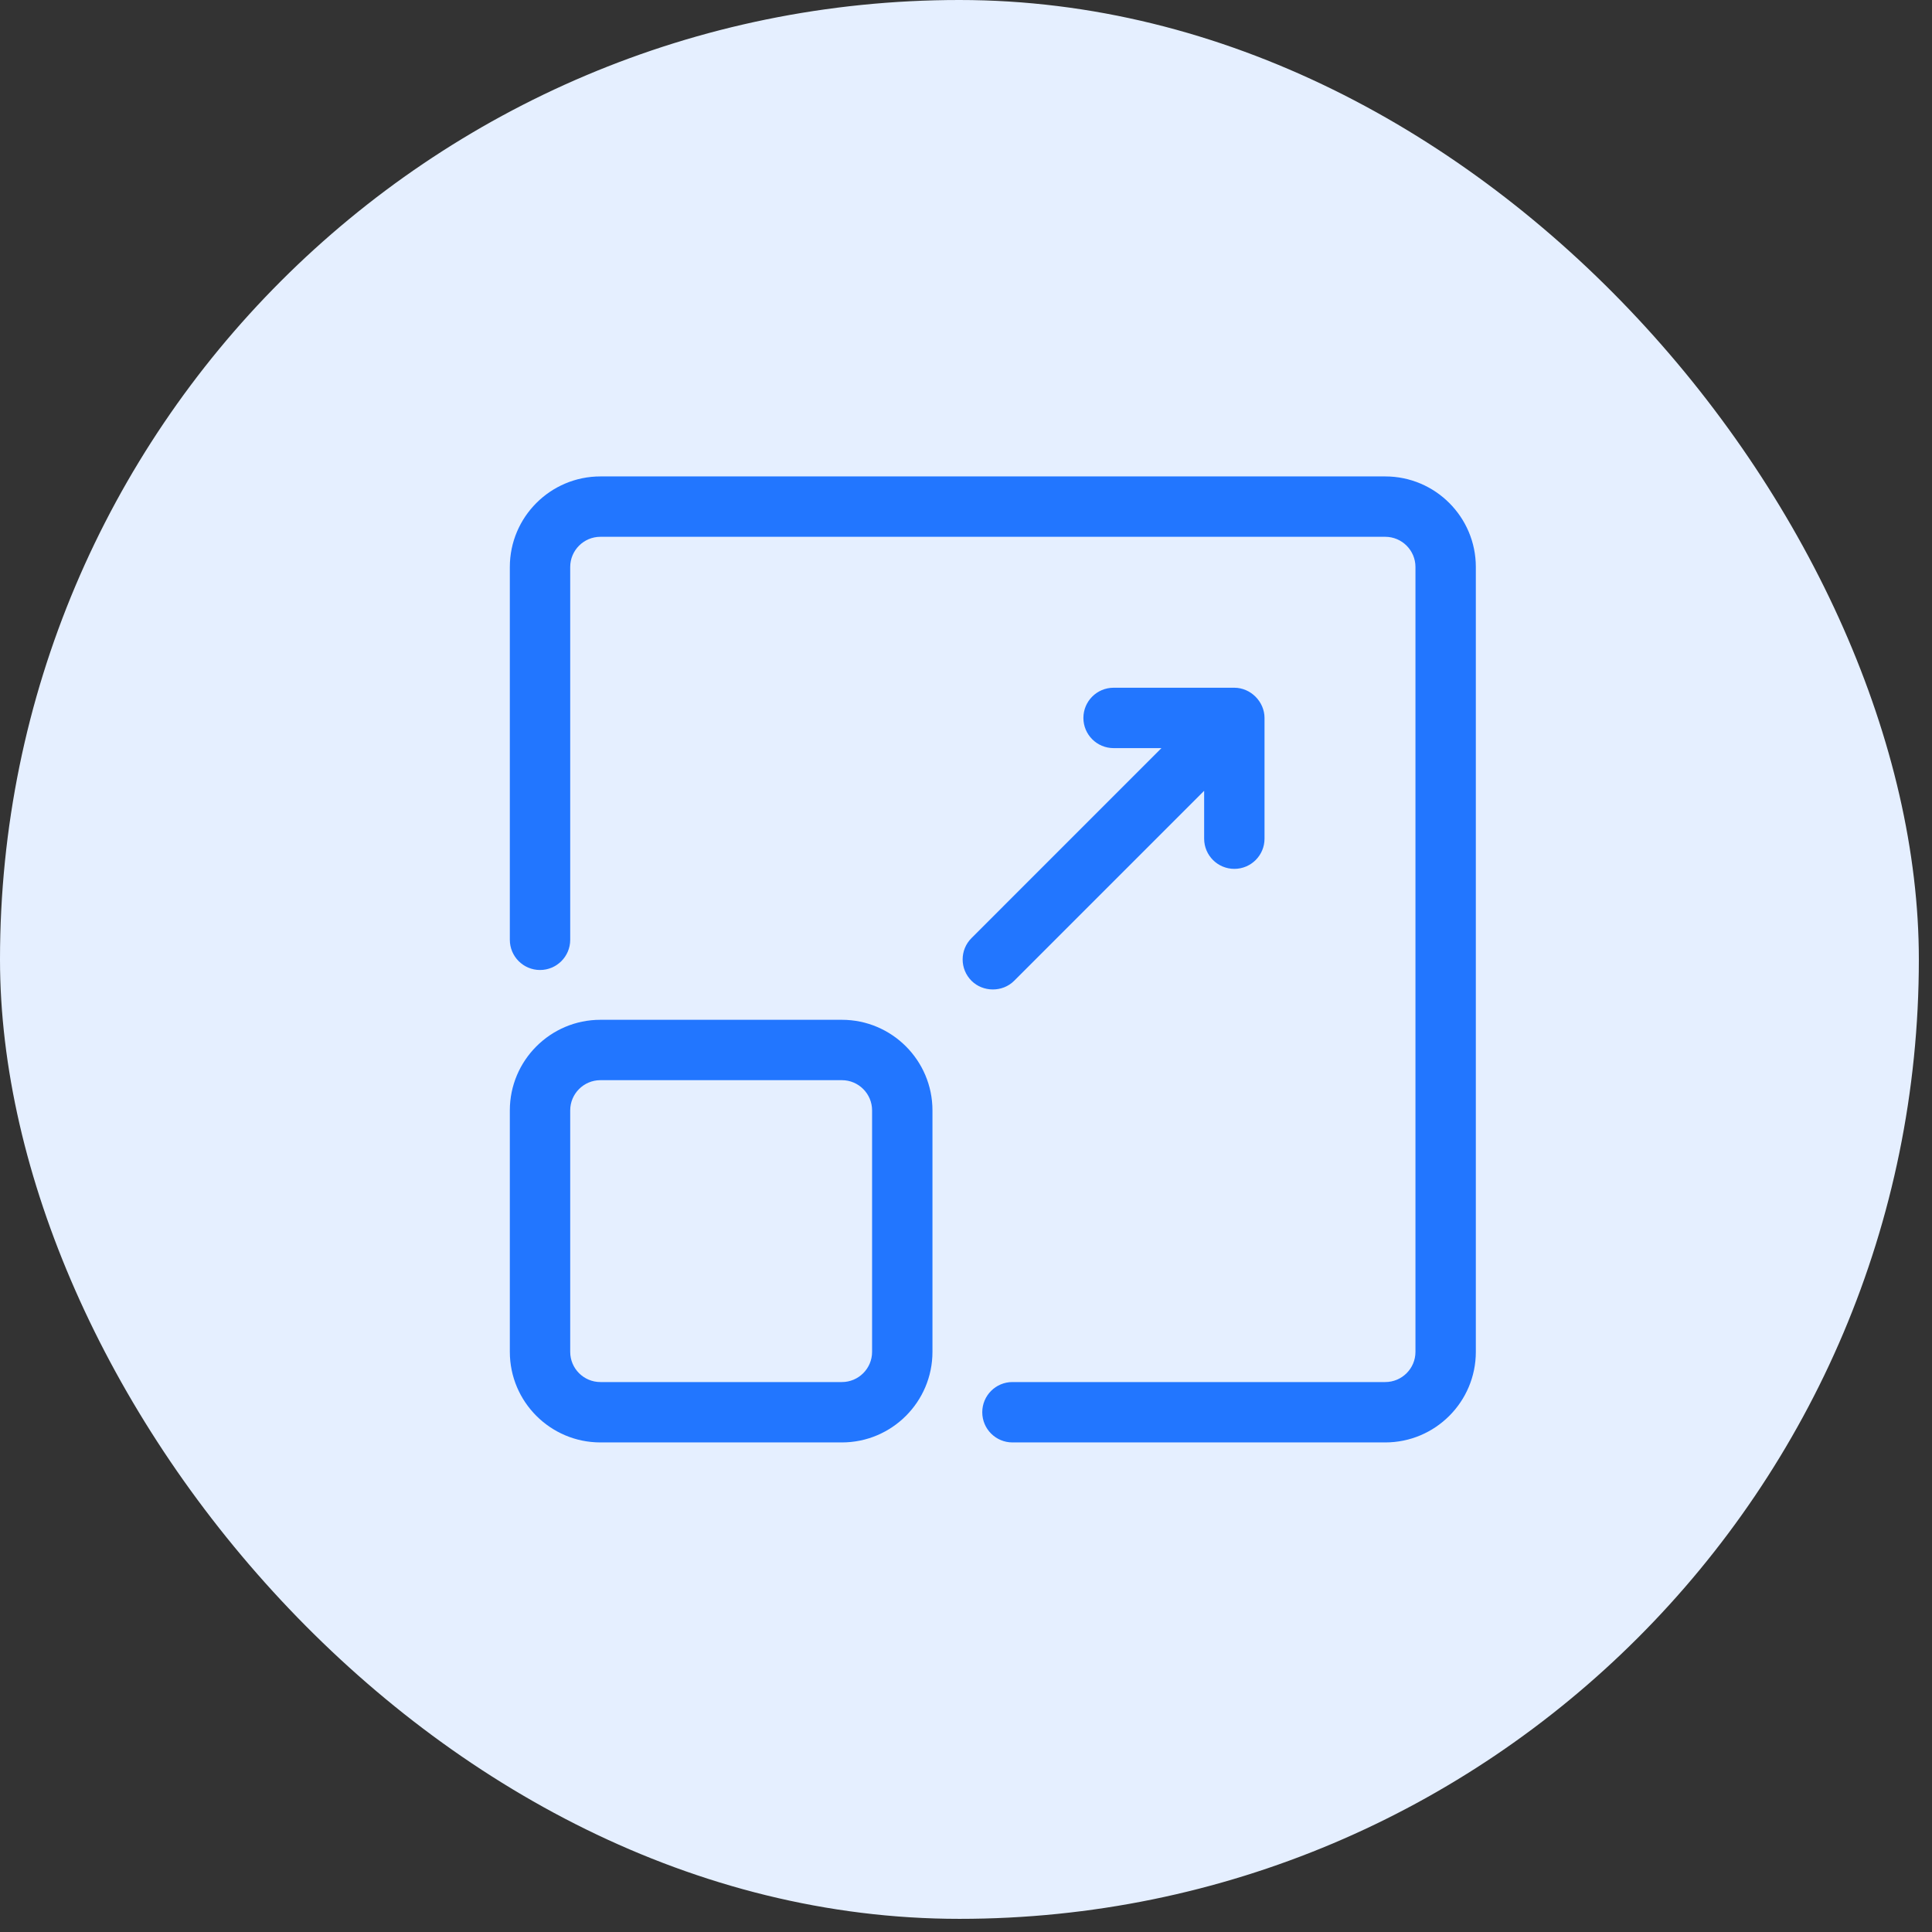
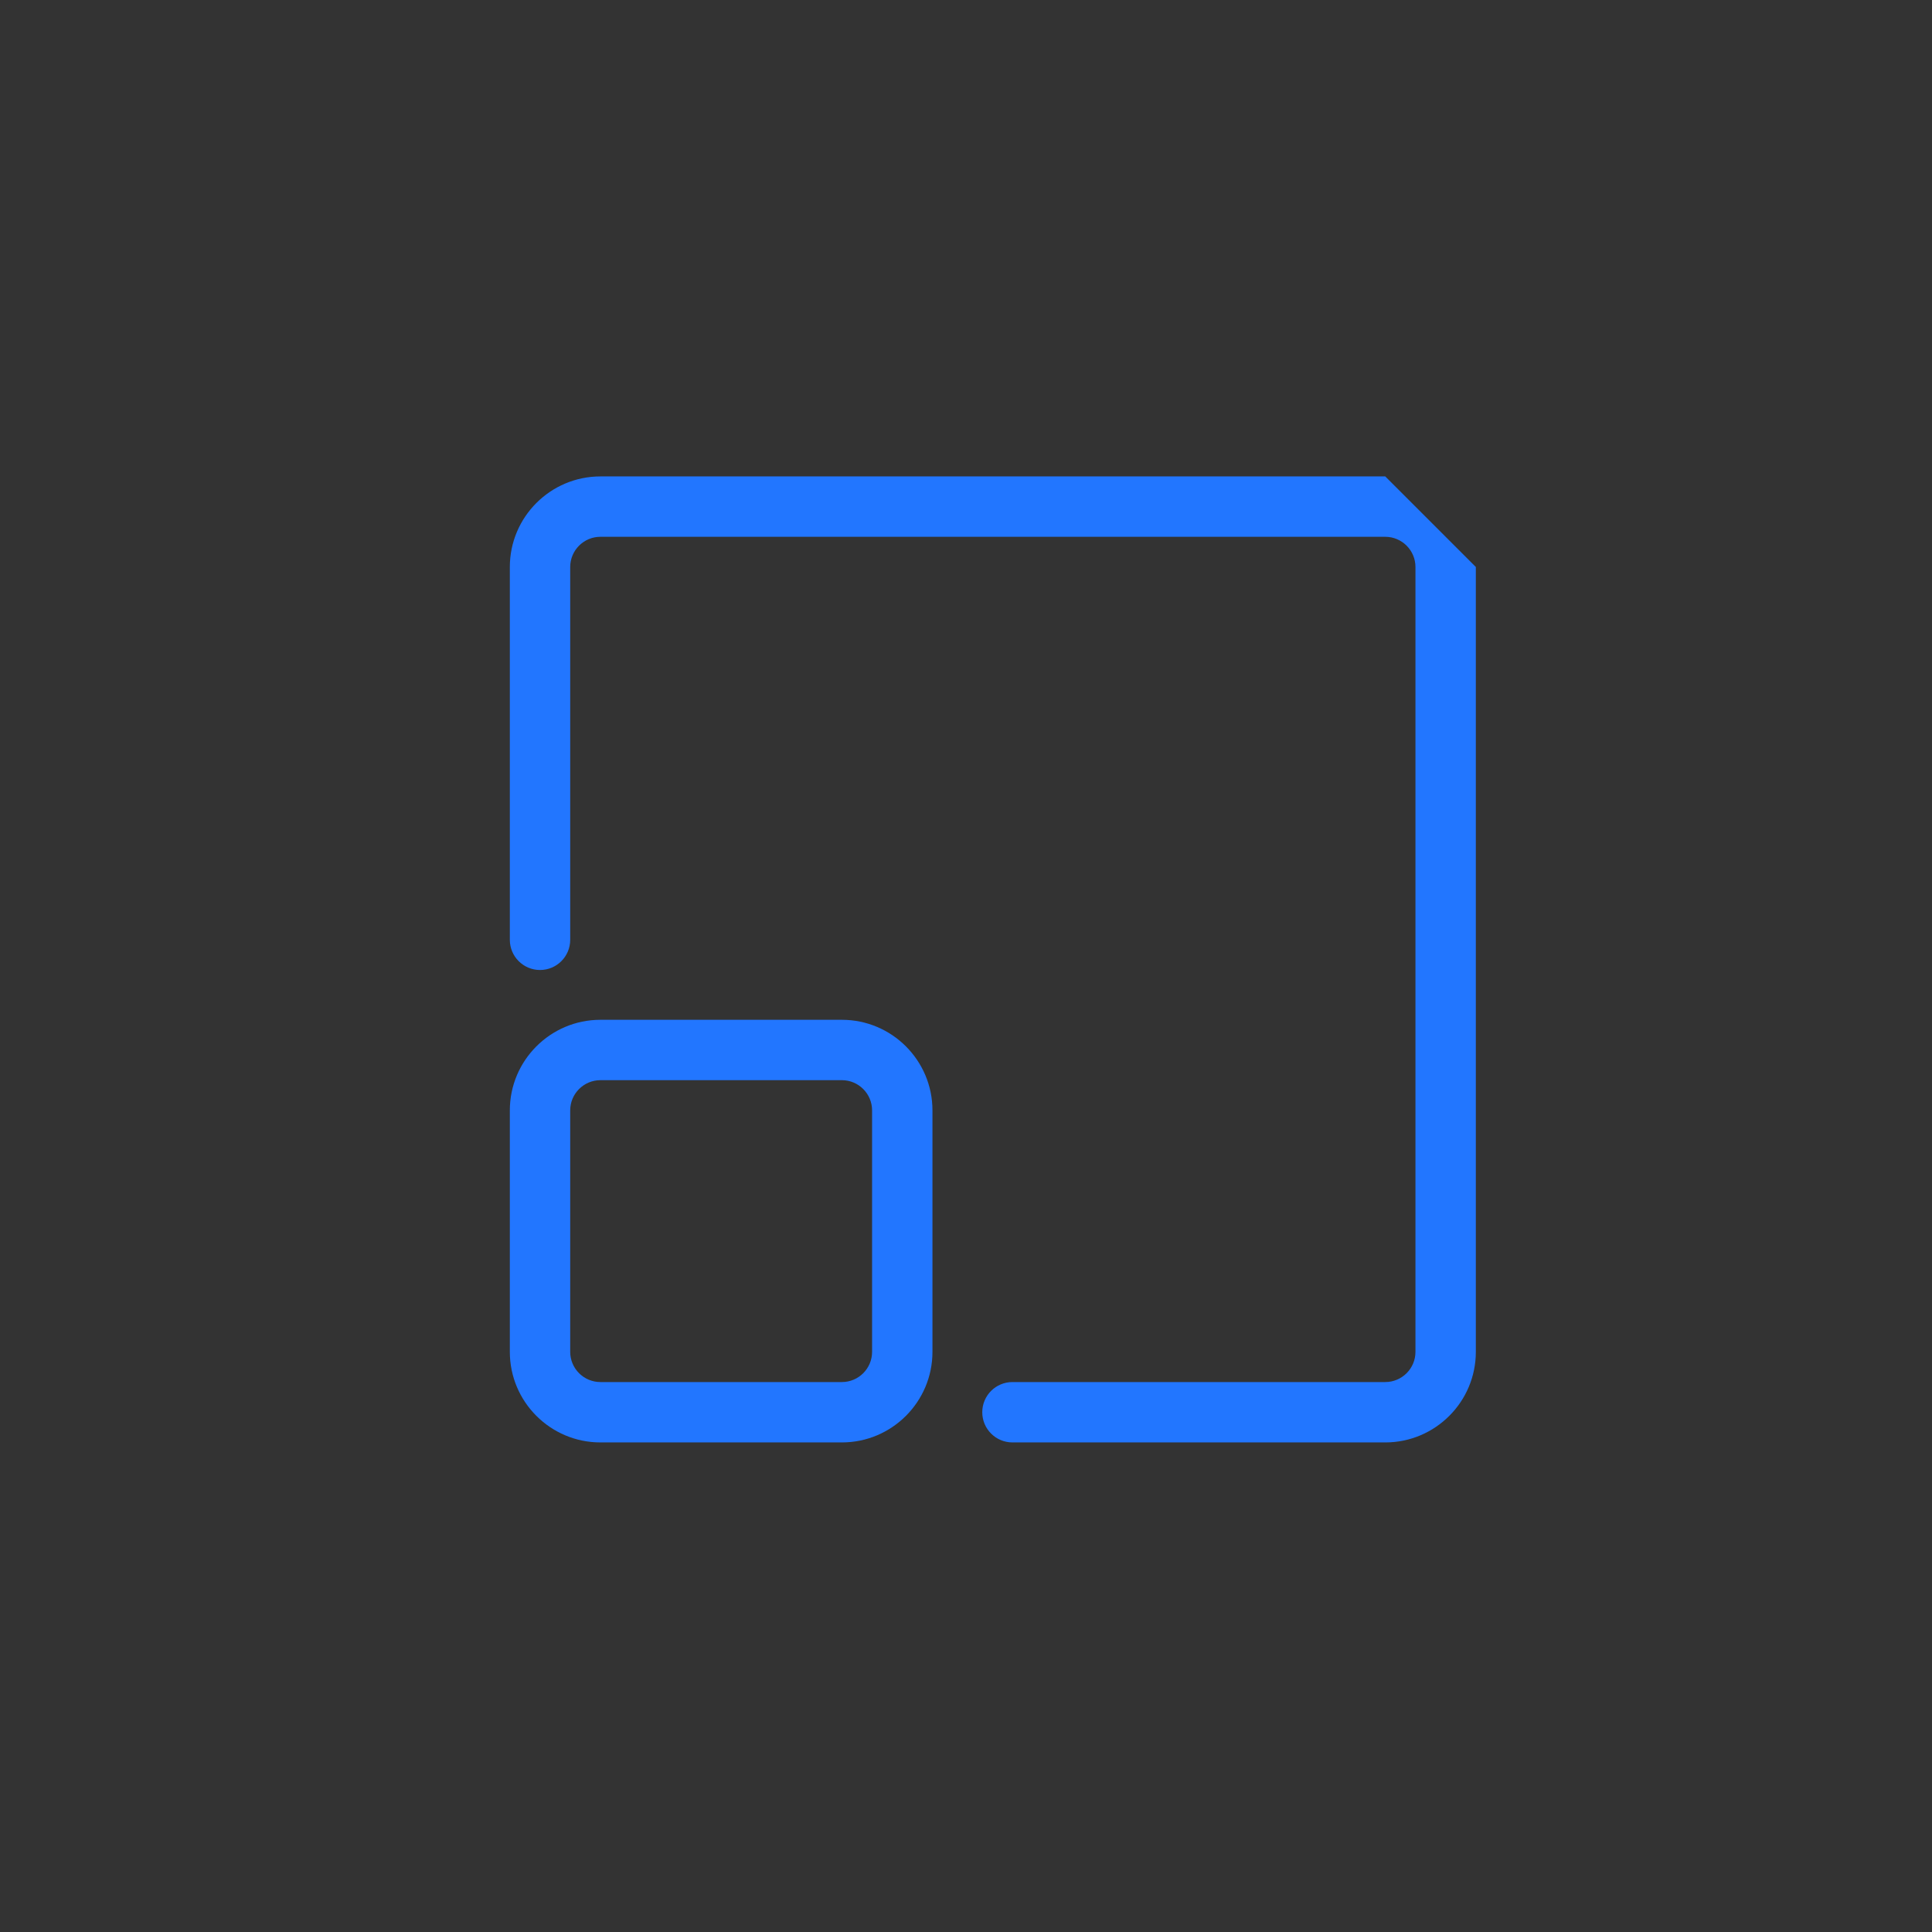
<svg xmlns="http://www.w3.org/2000/svg" width="72" height="72" viewBox="0 0 72 72" fill="none">
  <rect x="0" y="0" width="72" height="72" fill="#333333" stroke="none" />
-   <rect width="71.51" height="71.51" rx="35.755" fill="#E5EFFF" />
  <g clip-path="url(#clip0_2236_30923)">
-     <path d="M51.625 17.755H22.375C20.514 17.755 19 19.269 19 21.13V35.024C19 35.645 19.504 36.149 20.125 36.149C20.746 36.149 21.25 35.645 21.25 35.024V21.13C21.25 20.51 21.755 20.005 22.375 20.005H51.625C52.245 20.005 52.75 20.51 52.75 21.13V50.38C52.75 51.001 52.245 51.505 51.625 51.505H37.731C37.11 51.505 36.606 52.008 36.606 52.63C36.606 53.252 37.11 53.755 37.731 53.755H51.625C53.486 53.755 55 52.242 55 50.38V21.13C55 19.269 53.486 17.755 51.625 17.755Z" fill="#2276FF" />
+     <path d="M51.625 17.755H22.375C20.514 17.755 19 19.269 19 21.13V35.024C19 35.645 19.504 36.149 20.125 36.149C20.746 36.149 21.25 35.645 21.25 35.024V21.13C21.25 20.51 21.755 20.005 22.375 20.005H51.625C52.245 20.005 52.75 20.51 52.75 21.13V50.38C52.75 51.001 52.245 51.505 51.625 51.505H37.731C37.11 51.505 36.606 52.008 36.606 52.63C36.606 53.252 37.11 53.755 37.731 53.755H51.625C53.486 53.755 55 52.242 55 50.38V21.13Z" fill="#2276FF" />
    <path d="M31.375 38.005H22.375C20.514 38.005 19 39.519 19 41.38V50.38C19 52.242 20.514 53.755 22.375 53.755H31.375C33.236 53.755 34.75 52.242 34.75 50.38V41.38C34.75 39.519 33.236 38.005 31.375 38.005ZM32.5 50.38C32.5 51.001 31.995 51.505 31.375 51.505H22.375C21.755 51.505 21.25 51.001 21.25 50.38V41.38C21.25 40.76 21.755 40.255 22.375 40.255H31.375C31.995 40.255 32.5 40.76 32.5 41.38V50.38Z" fill="#2276FF" />
-     <path d="M37.795 36.551L44.875 29.471V31.255C44.875 31.877 45.379 32.38 46 32.38C46.621 32.38 47.125 31.877 47.125 31.255V26.755C47.125 26.153 46.612 25.63 46 25.63H41.5C40.879 25.63 40.375 26.134 40.375 26.755C40.375 27.377 40.879 27.88 41.5 27.88H43.284L36.205 34.96C35.765 35.399 35.765 36.111 36.205 36.551C36.629 36.975 37.357 36.989 37.795 36.551Z" fill="#2276FF" />
  </g>
  <defs>
    <clipPath id="clip0_2236_30923">
      <rect width="36" height="36" fill="white" transform="translate(19 17.755)" />
    </clipPath>
  </defs>
</svg>